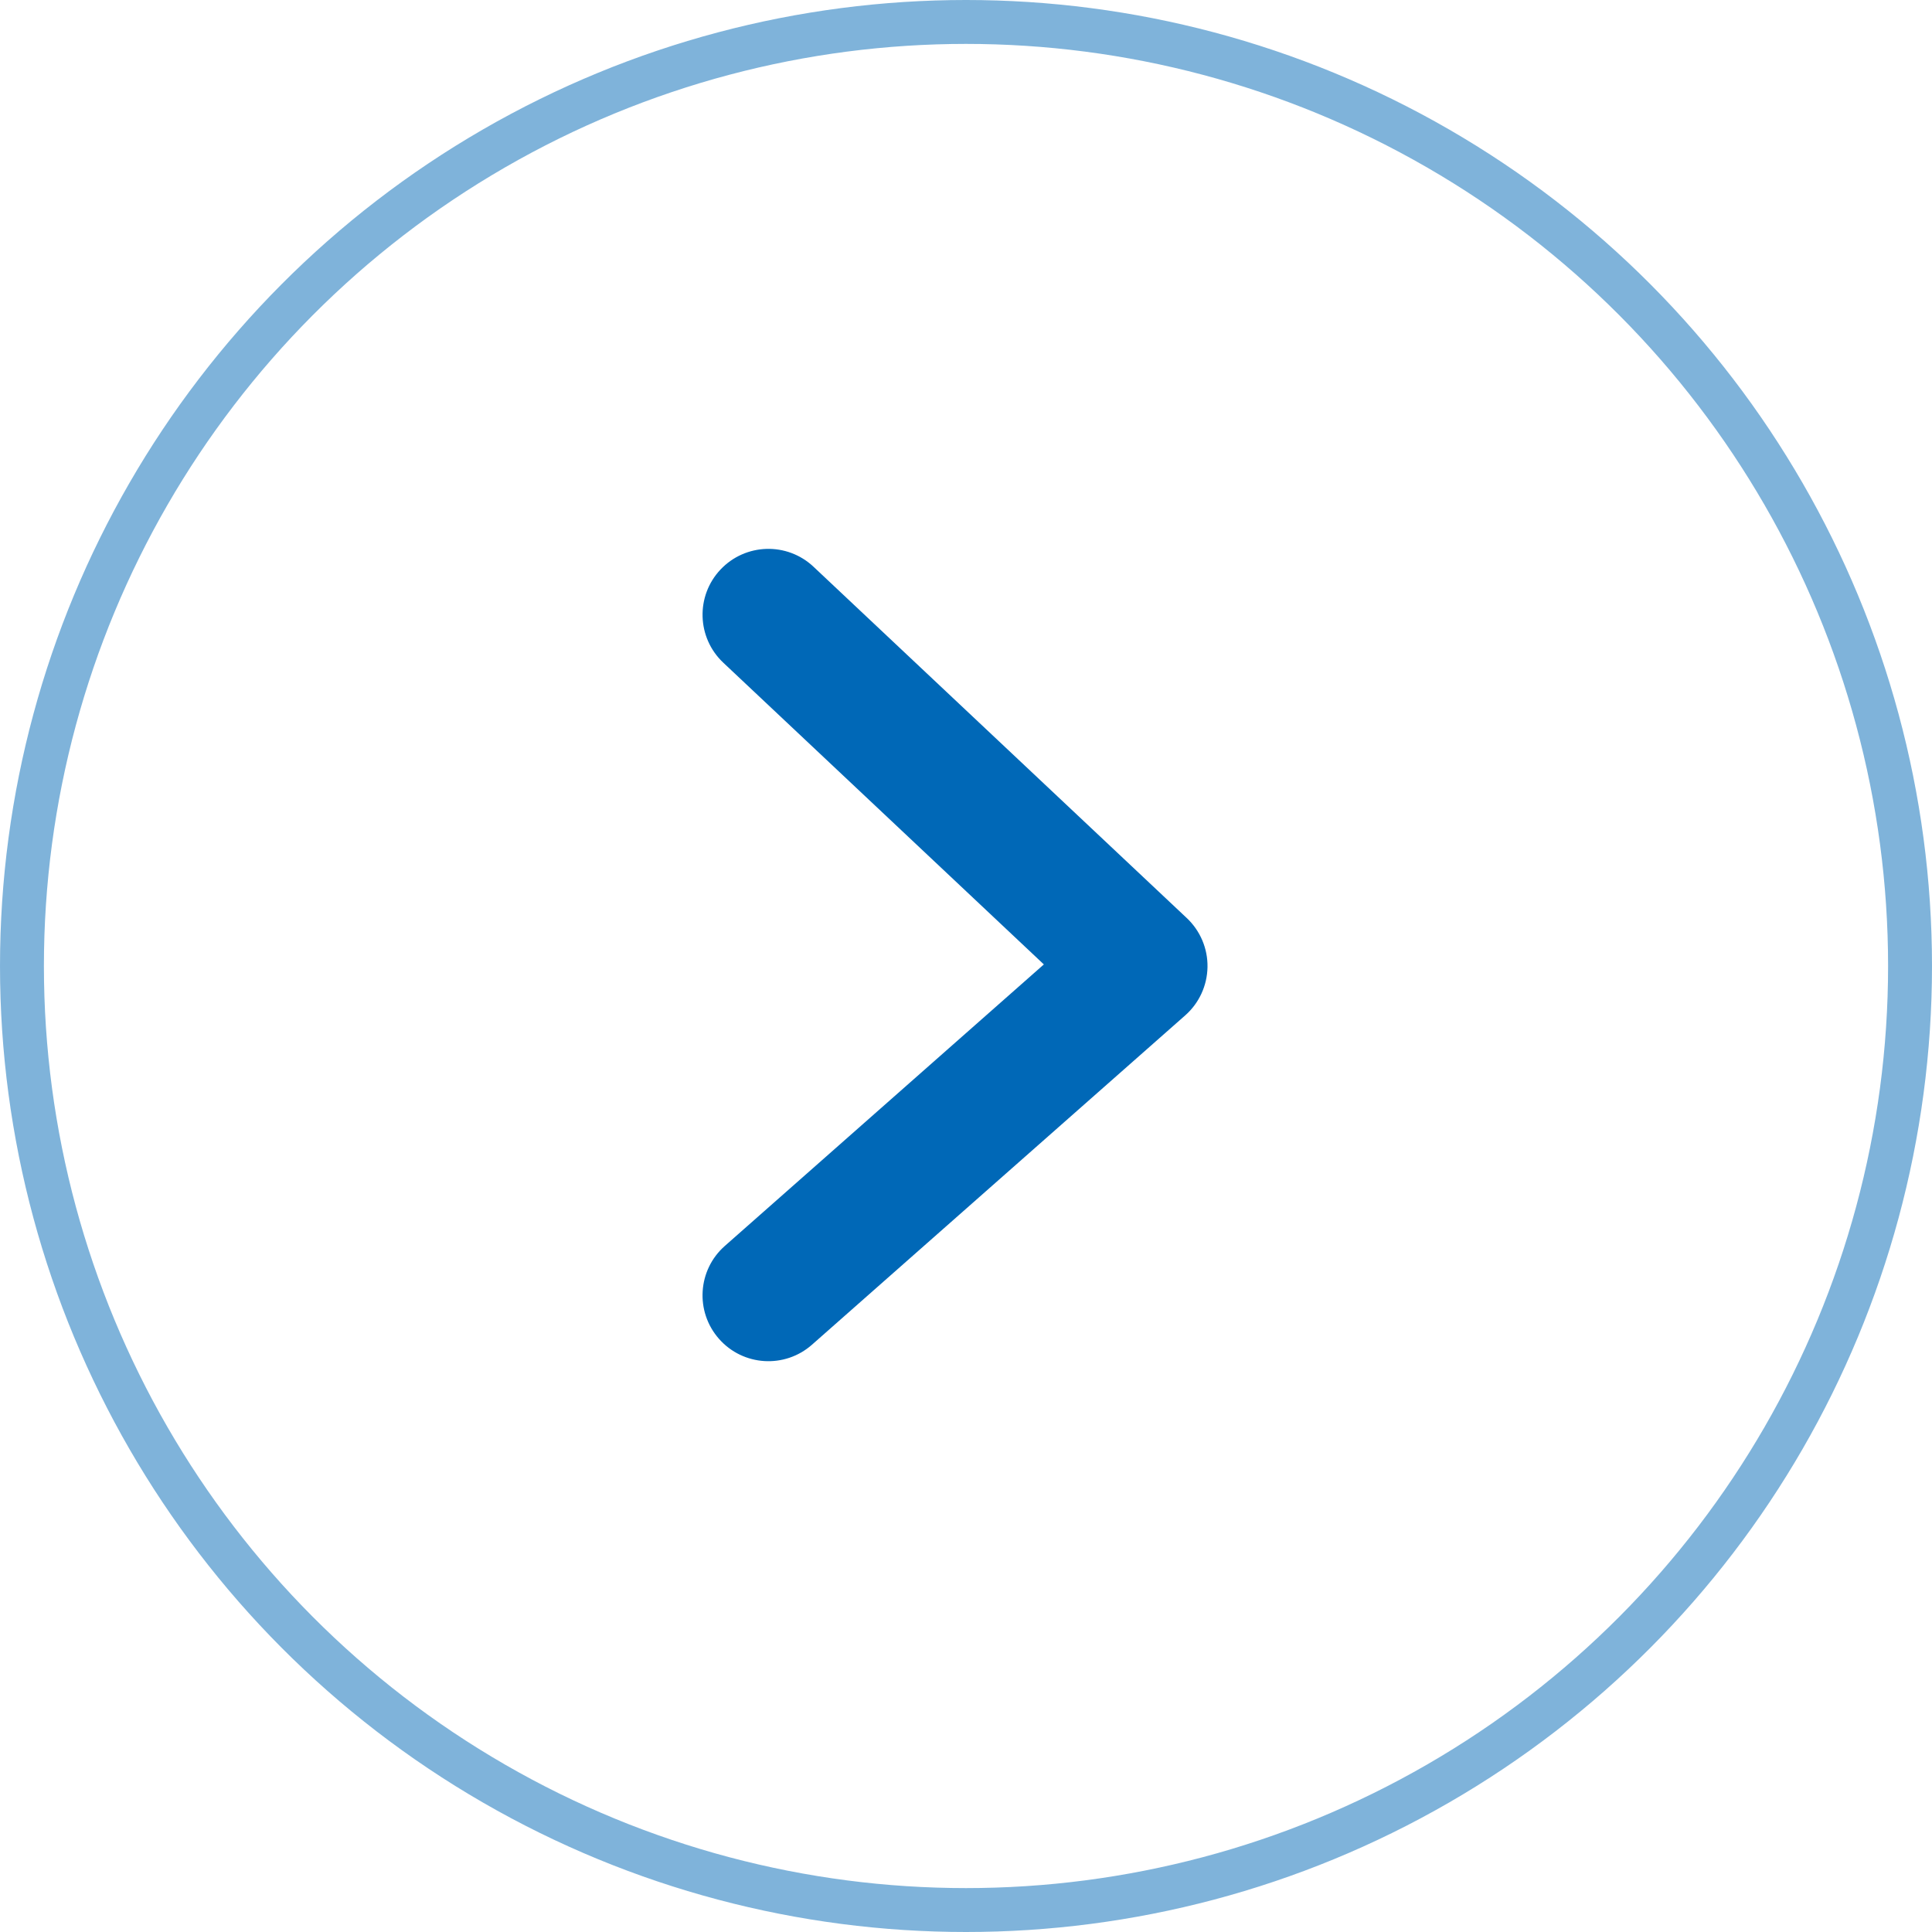
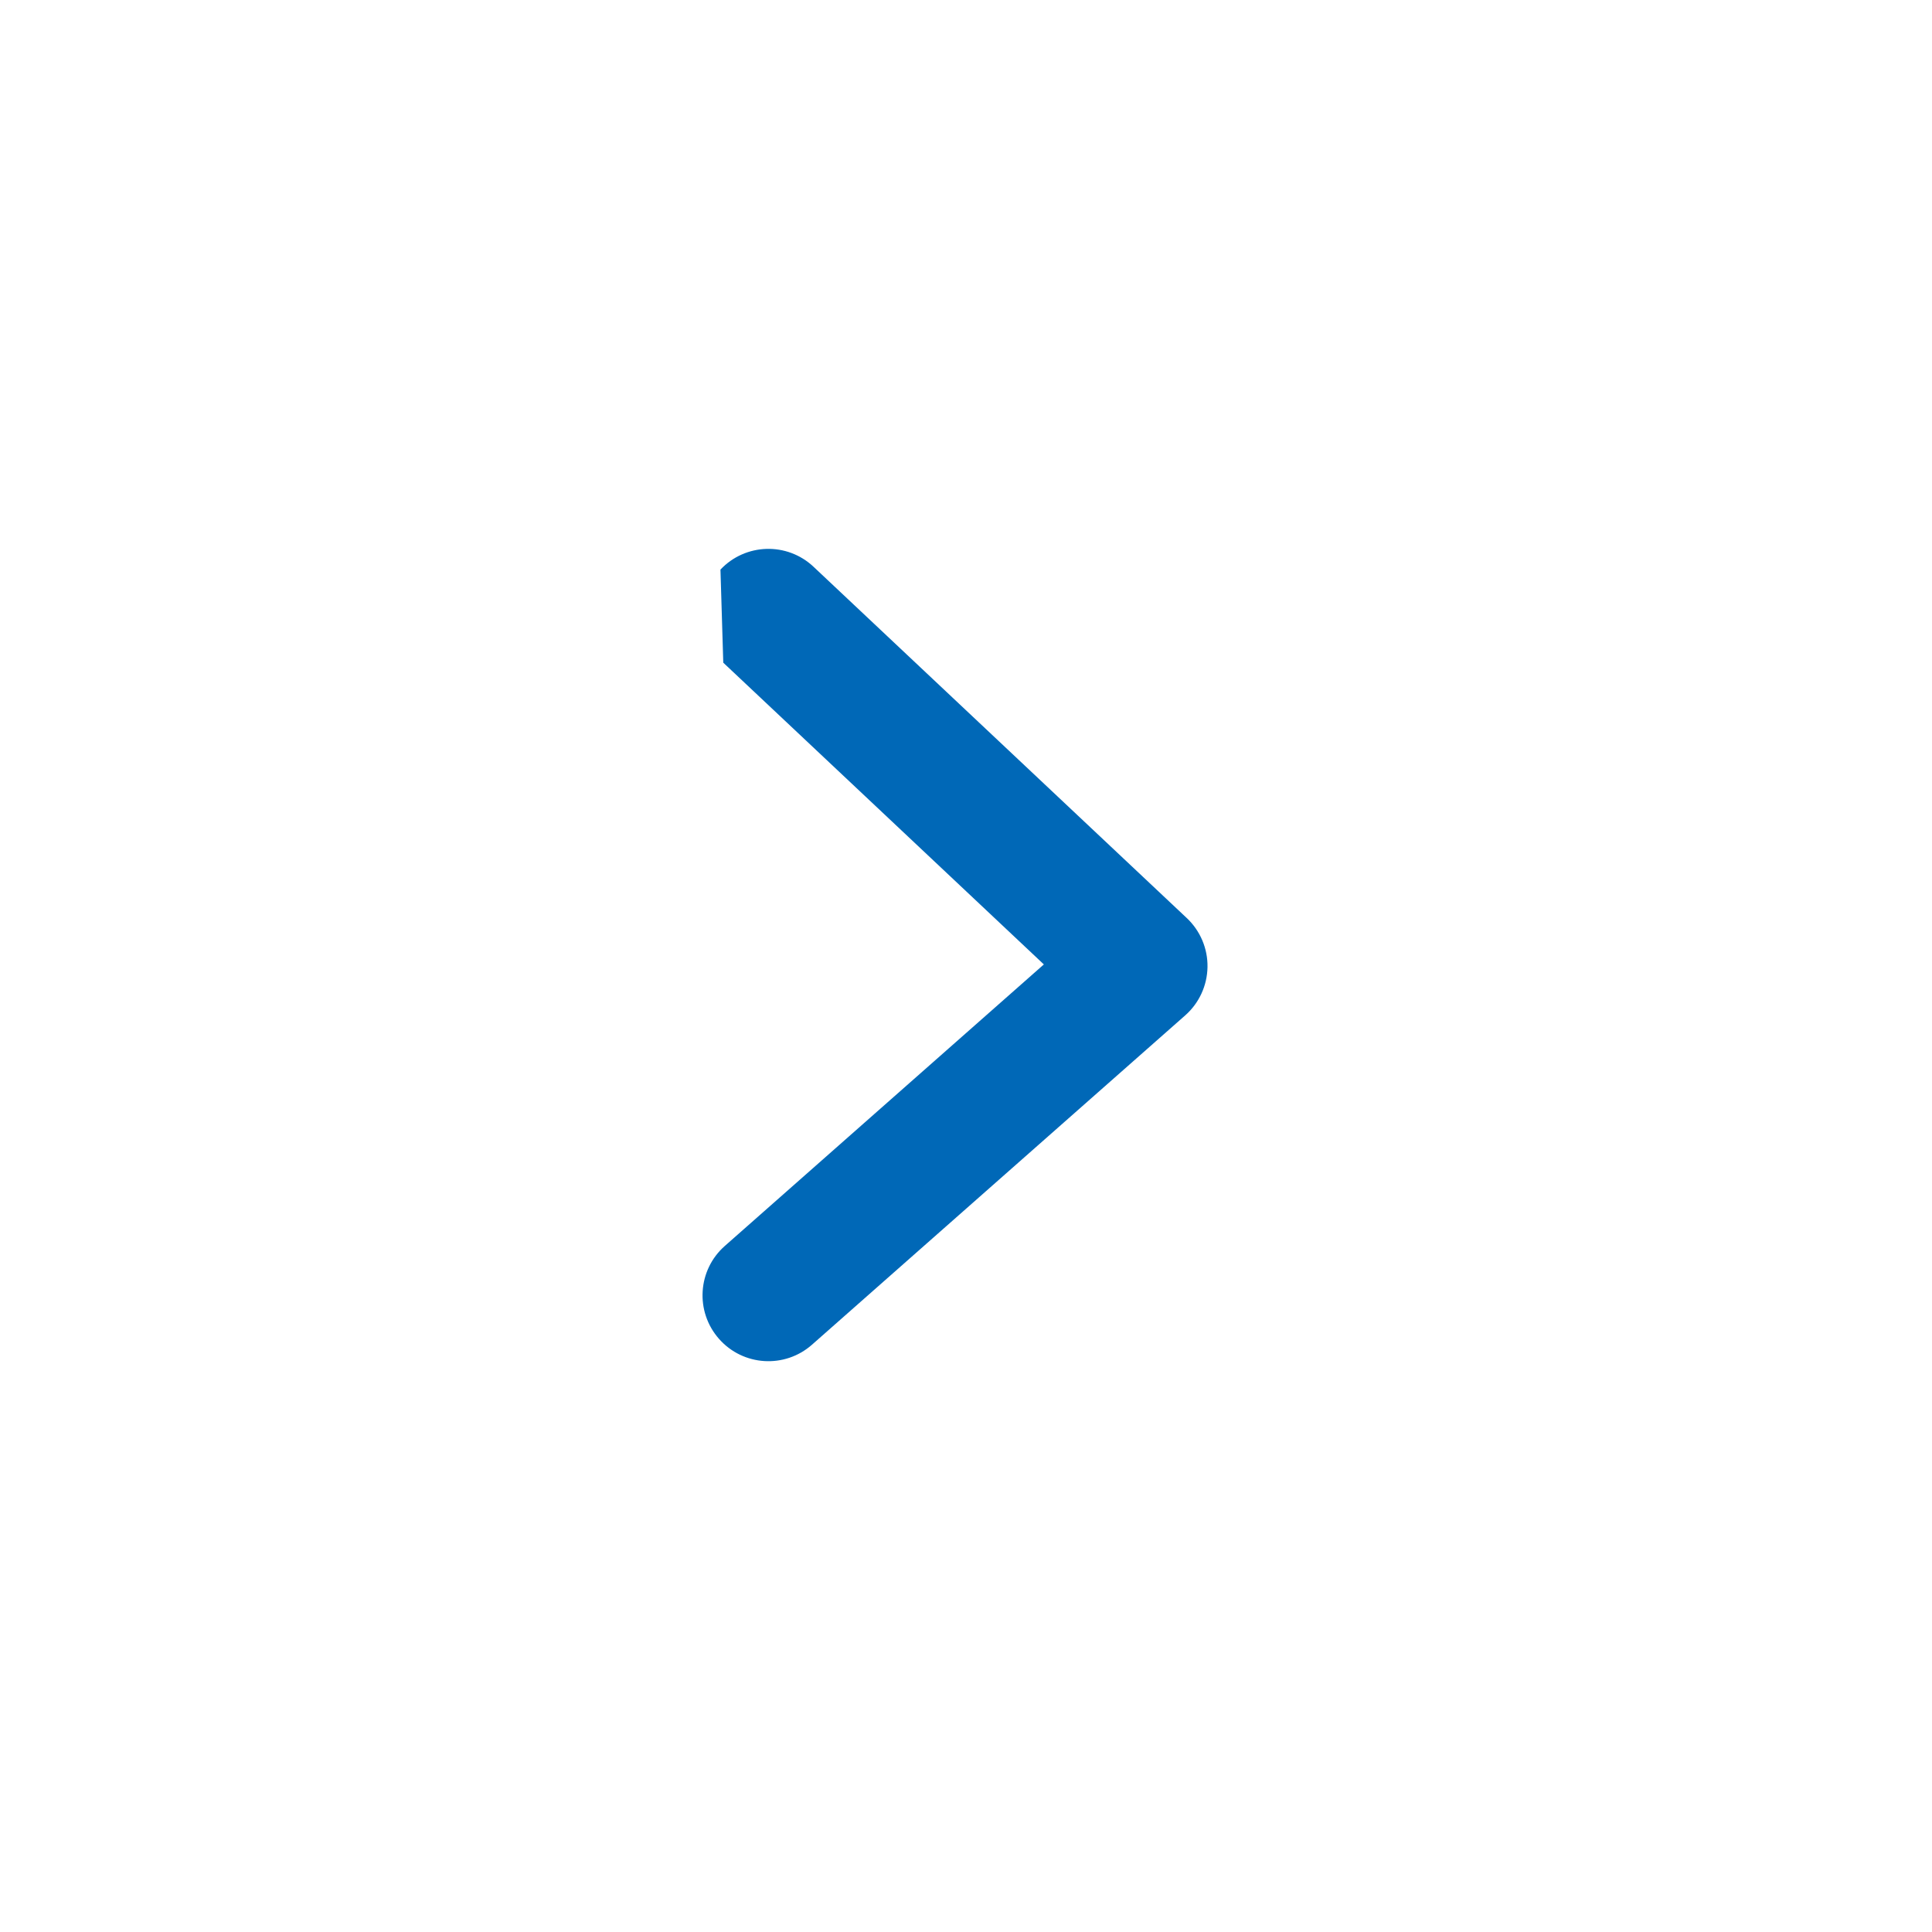
<svg xmlns="http://www.w3.org/2000/svg" width="44" height="44" viewBox="0 0 44 44" fill="none">
-   <circle opacity="0.5" cx="22" cy="22" r="21.5" transform="matrix(-1 0 0 1 44 0)" stroke="#0068B7" />
-   <path fill-rule="evenodd" clip-rule="evenodd" d="M16.408 12.972C16.976 12.369 17.925 12.34 18.528 12.908L27.028 20.908C27.335 21.197 27.507 21.602 27.5 22.024C27.493 22.446 27.309 22.846 26.992 23.125L18.492 30.625C17.871 31.173 16.923 31.114 16.375 30.492C15.827 29.871 15.886 28.923 16.508 28.375L23.773 21.964L16.472 15.092C15.869 14.524 15.84 13.575 16.408 12.972Z" fill="#0068B7" />
+   <path fill-rule="evenodd" clip-rule="evenodd" d="M16.408 12.972C16.976 12.369 17.925 12.34 18.528 12.908L27.028 20.908C27.335 21.197 27.507 21.602 27.5 22.024C27.493 22.446 27.309 22.846 26.992 23.125L18.492 30.625C17.871 31.173 16.923 31.114 16.375 30.492C15.827 29.871 15.886 28.923 16.508 28.375L23.773 21.964L16.472 15.092Z" fill="#0068B7" />
</svg>